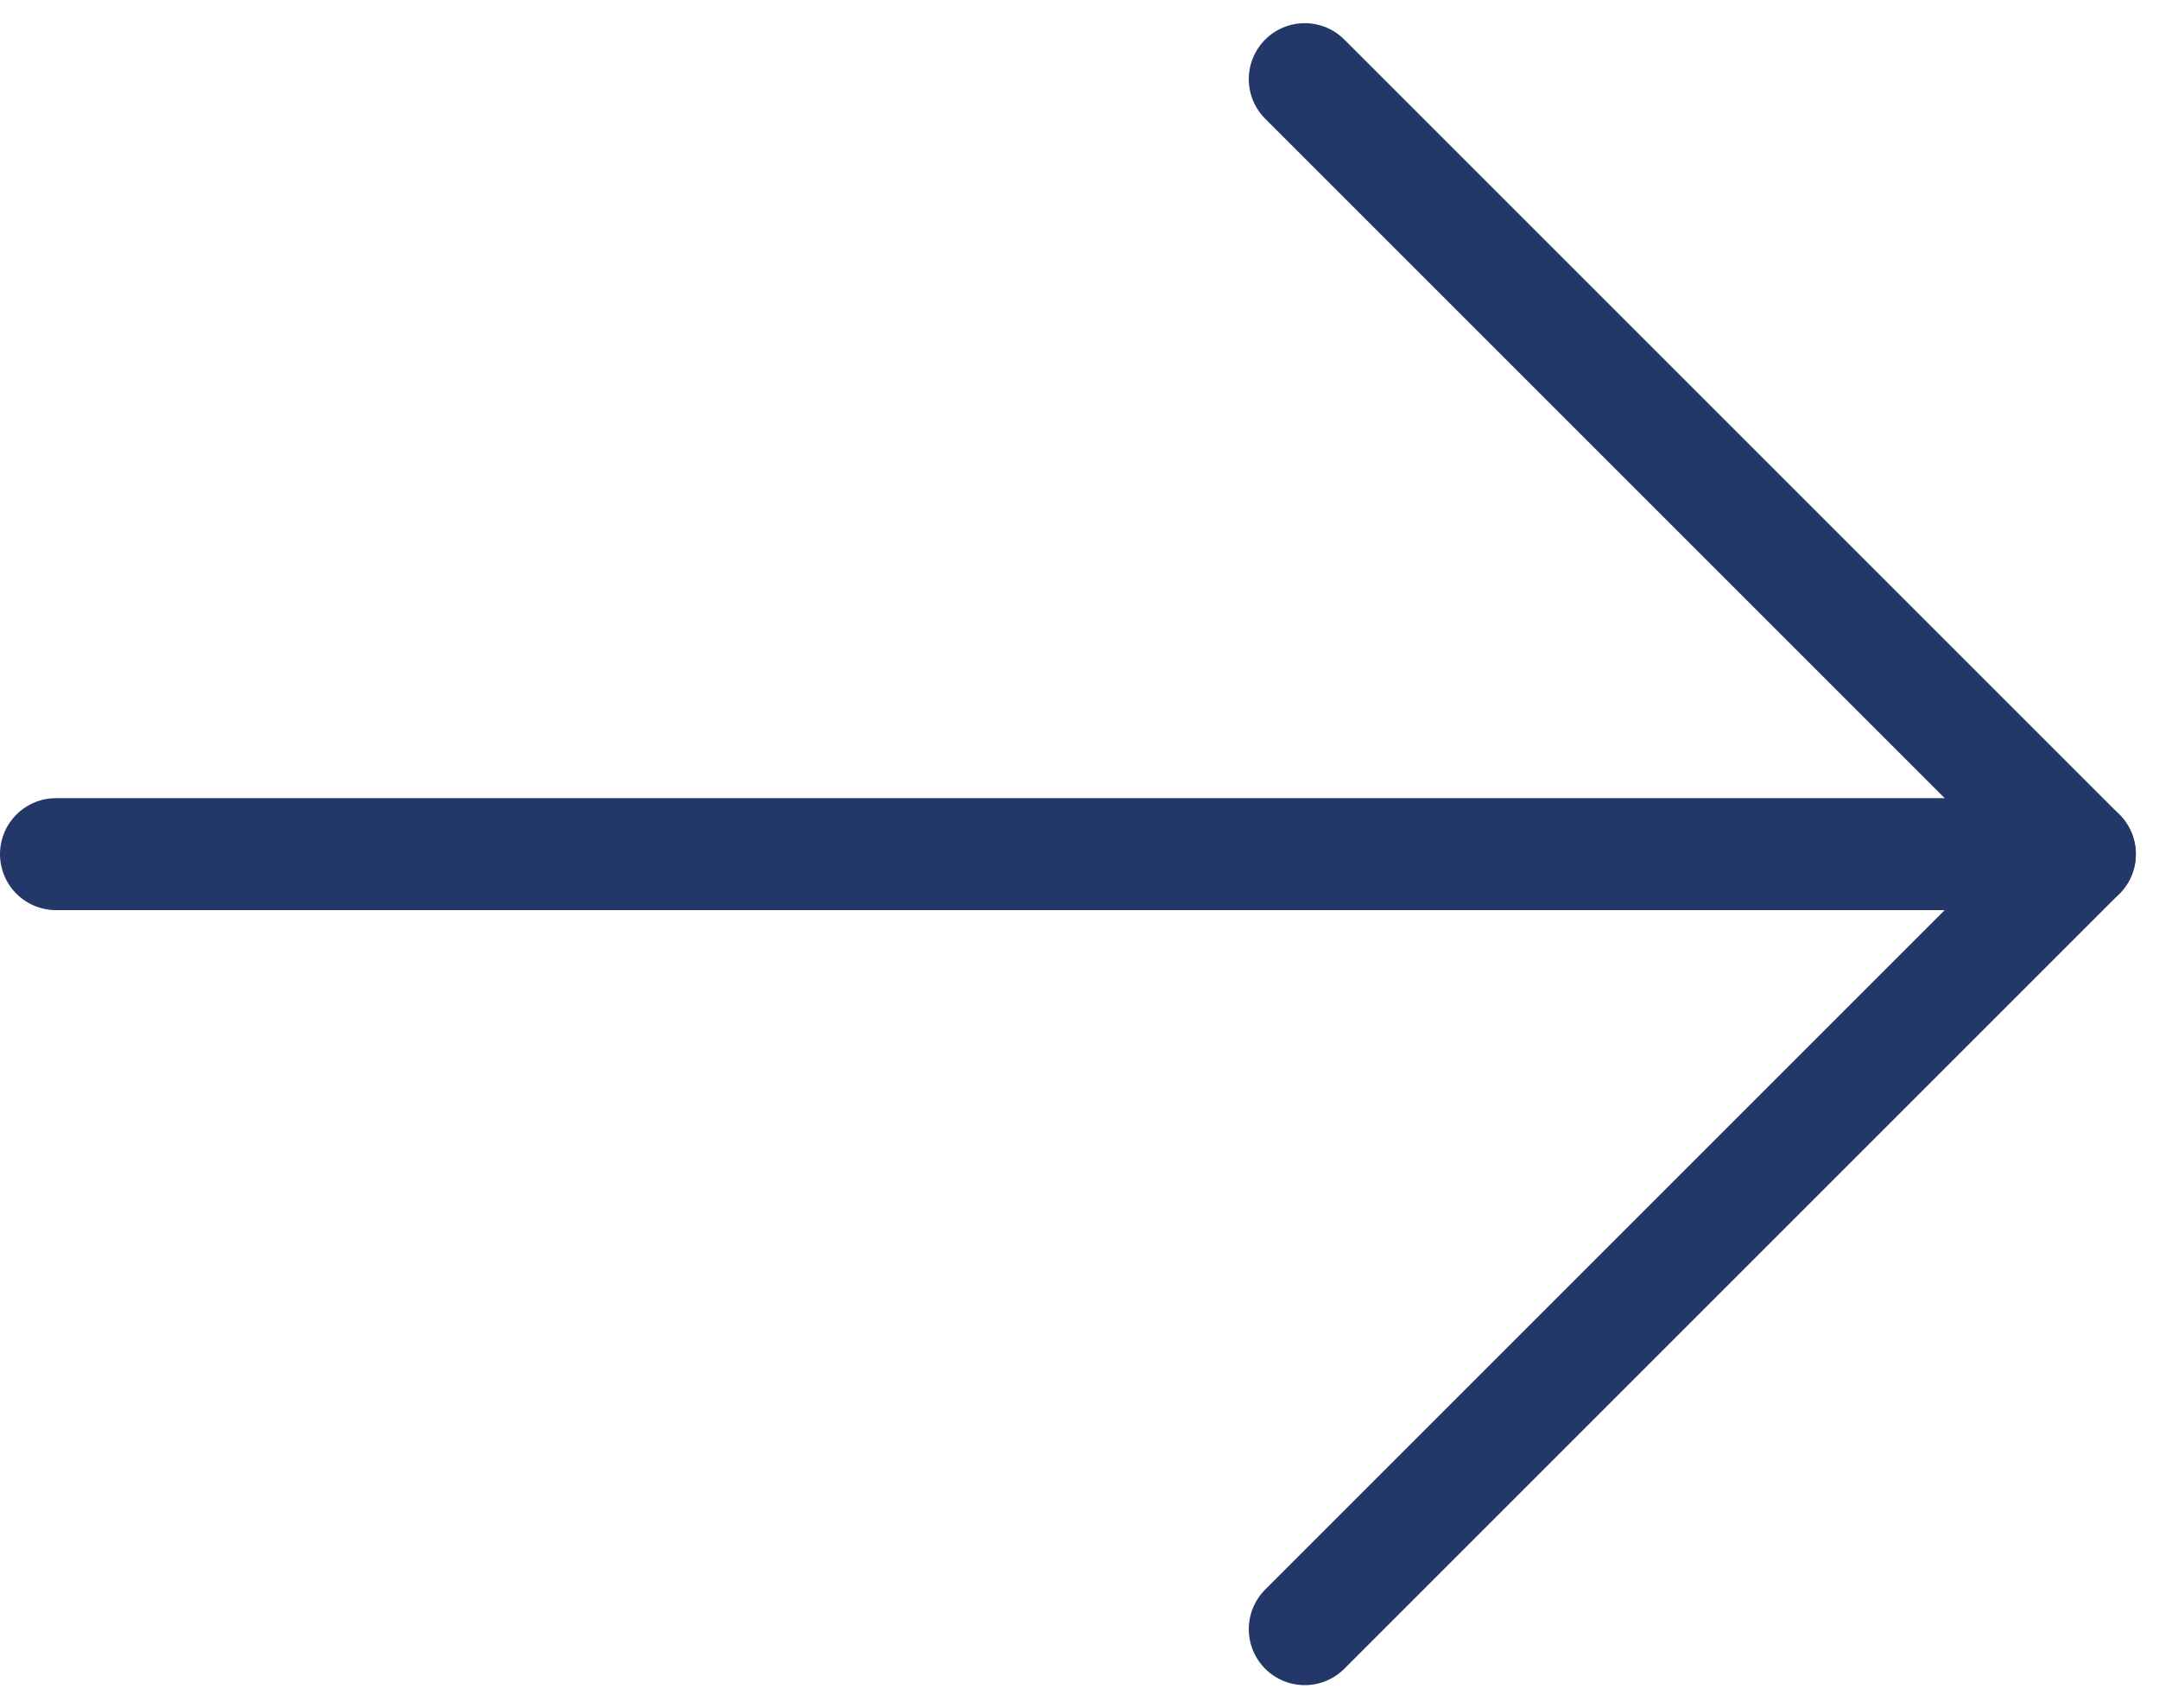
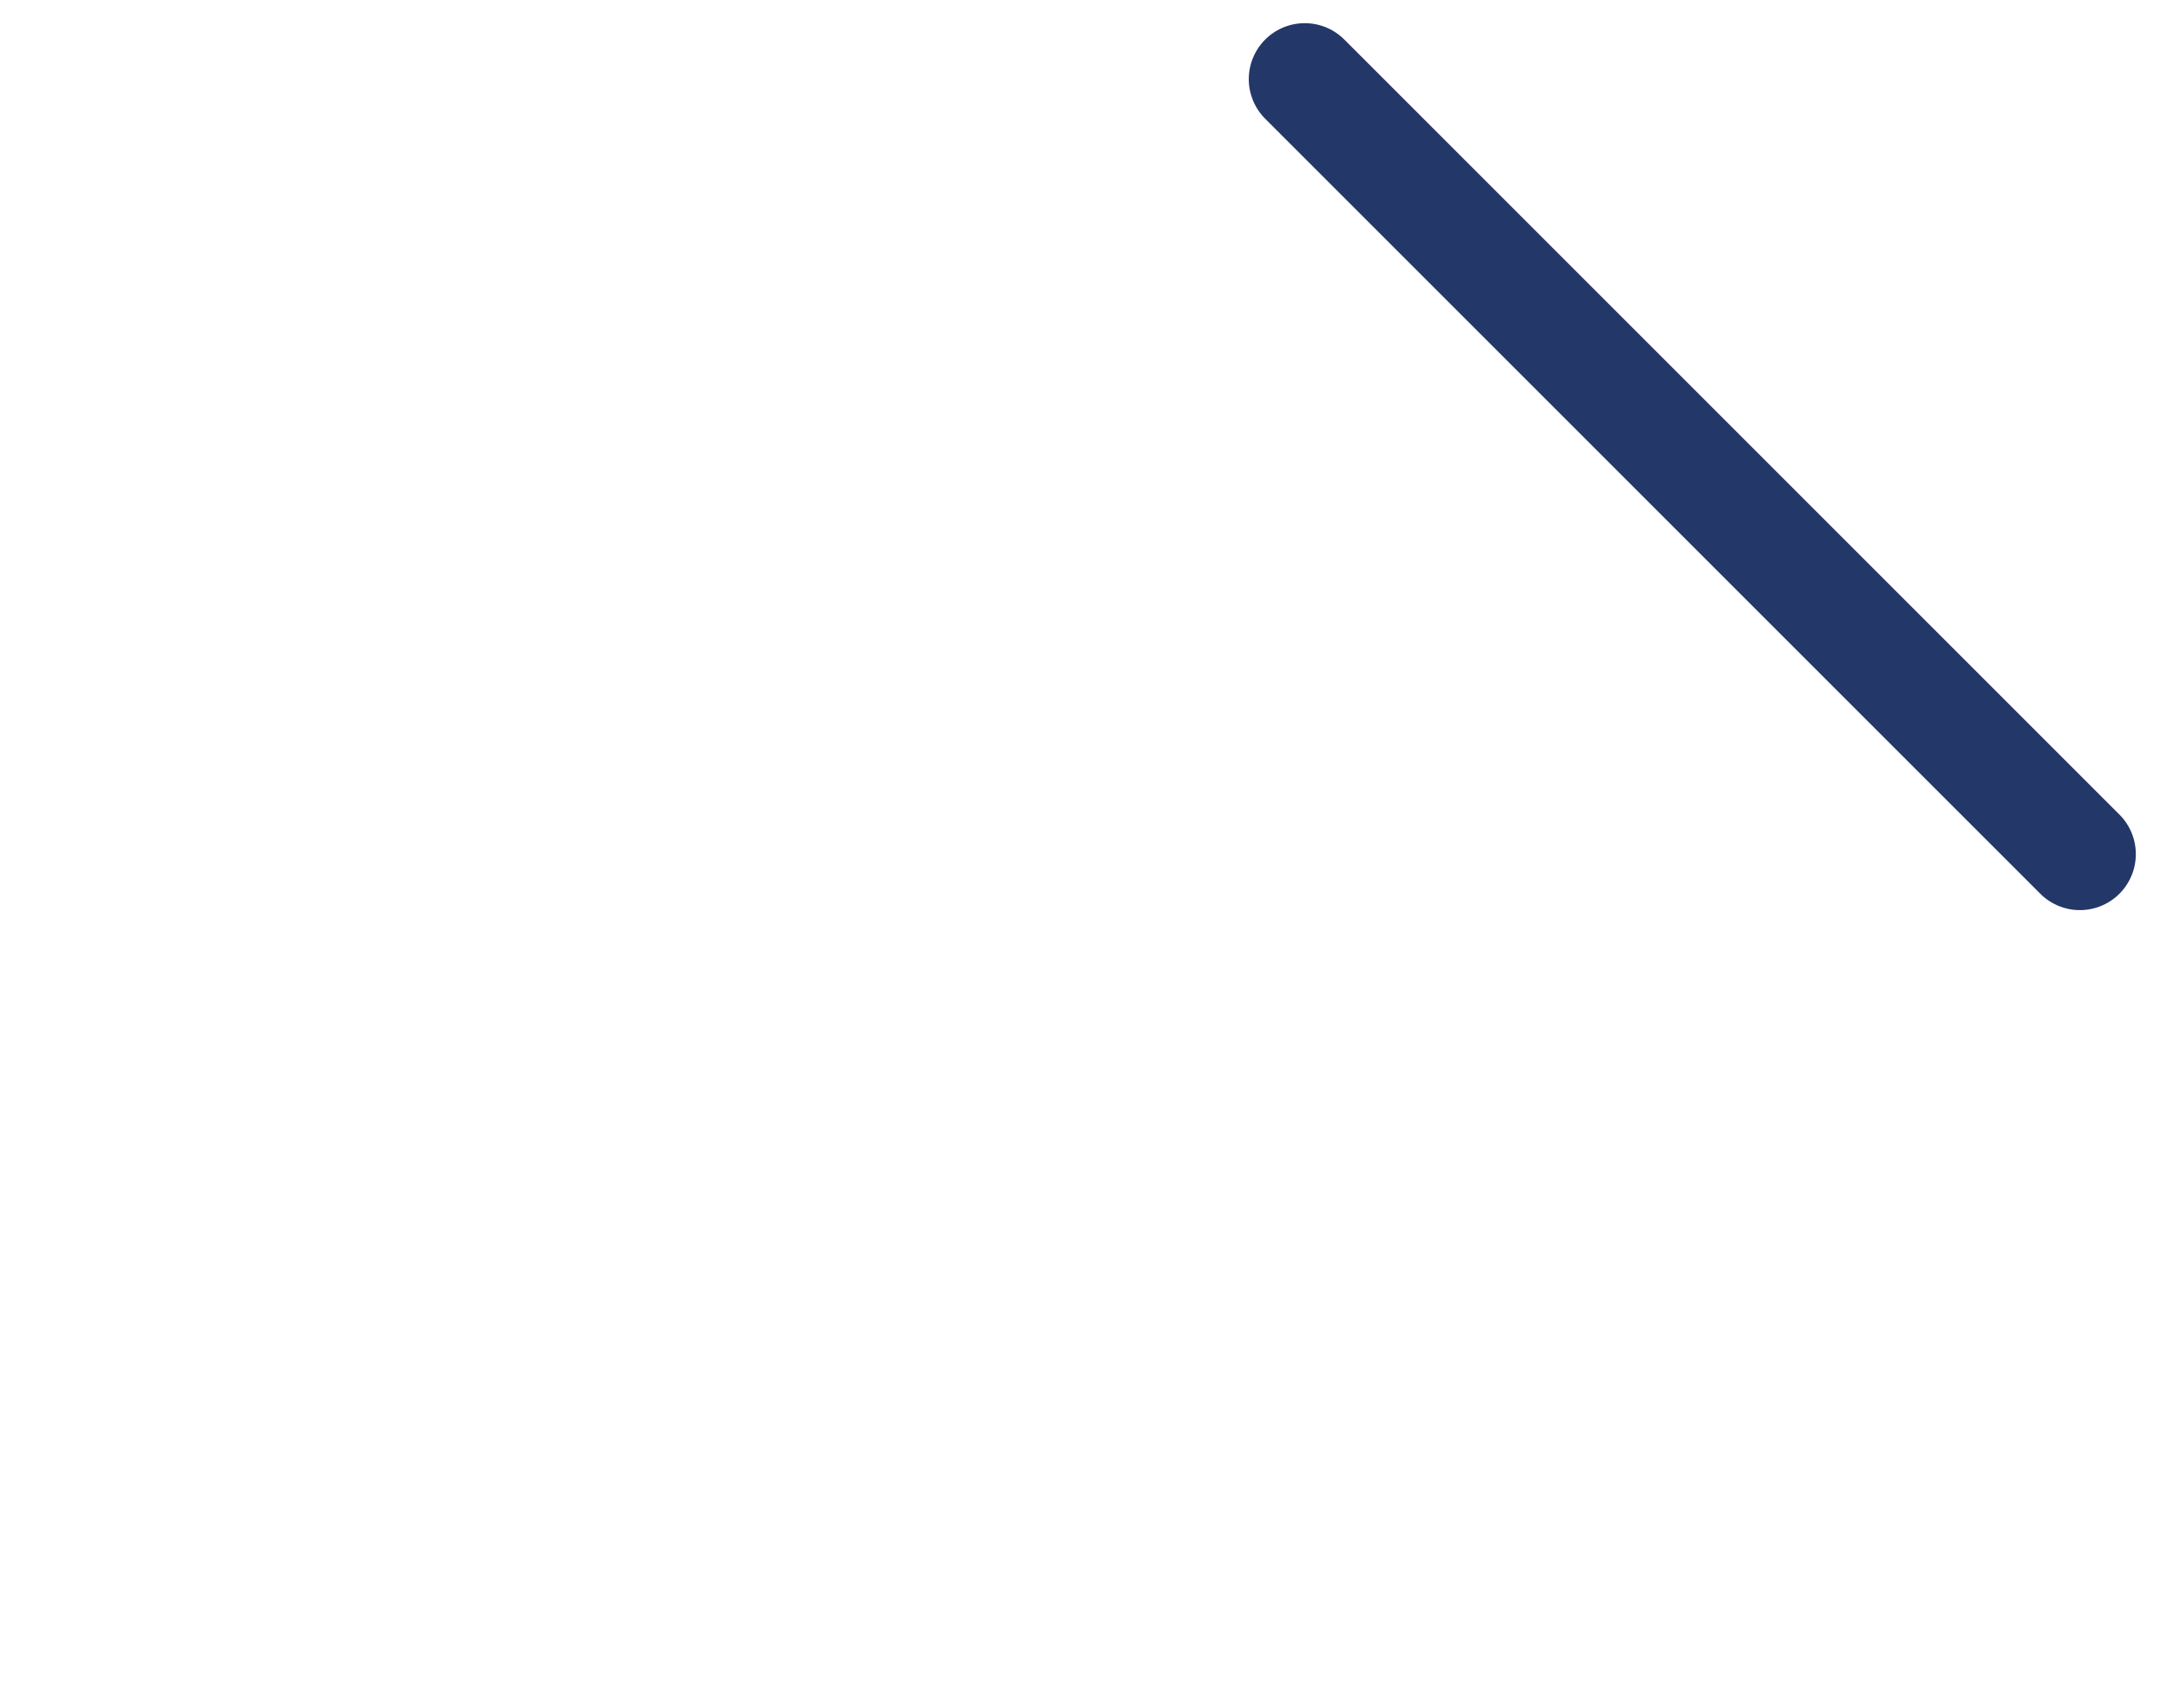
<svg xmlns="http://www.w3.org/2000/svg" width="25.069" height="19.839" viewBox="0 0 25.069 19.839">
  <defs>
    <style>.a{fill:none;stroke:#233868;stroke-linecap:round;stroke-width:1.3px;}</style>
  </defs>
  <g transform="translate(-753.85 -390.581)">
-     <line class="a" x2="23" transform="translate(754.5 400.5)" />
-     <line class="a" y1="9" x2="9" transform="translate(769 400.5)" />
    <line class="a" x2="9" y2="9" transform="translate(769 391.5)" />
  </g>
</svg>